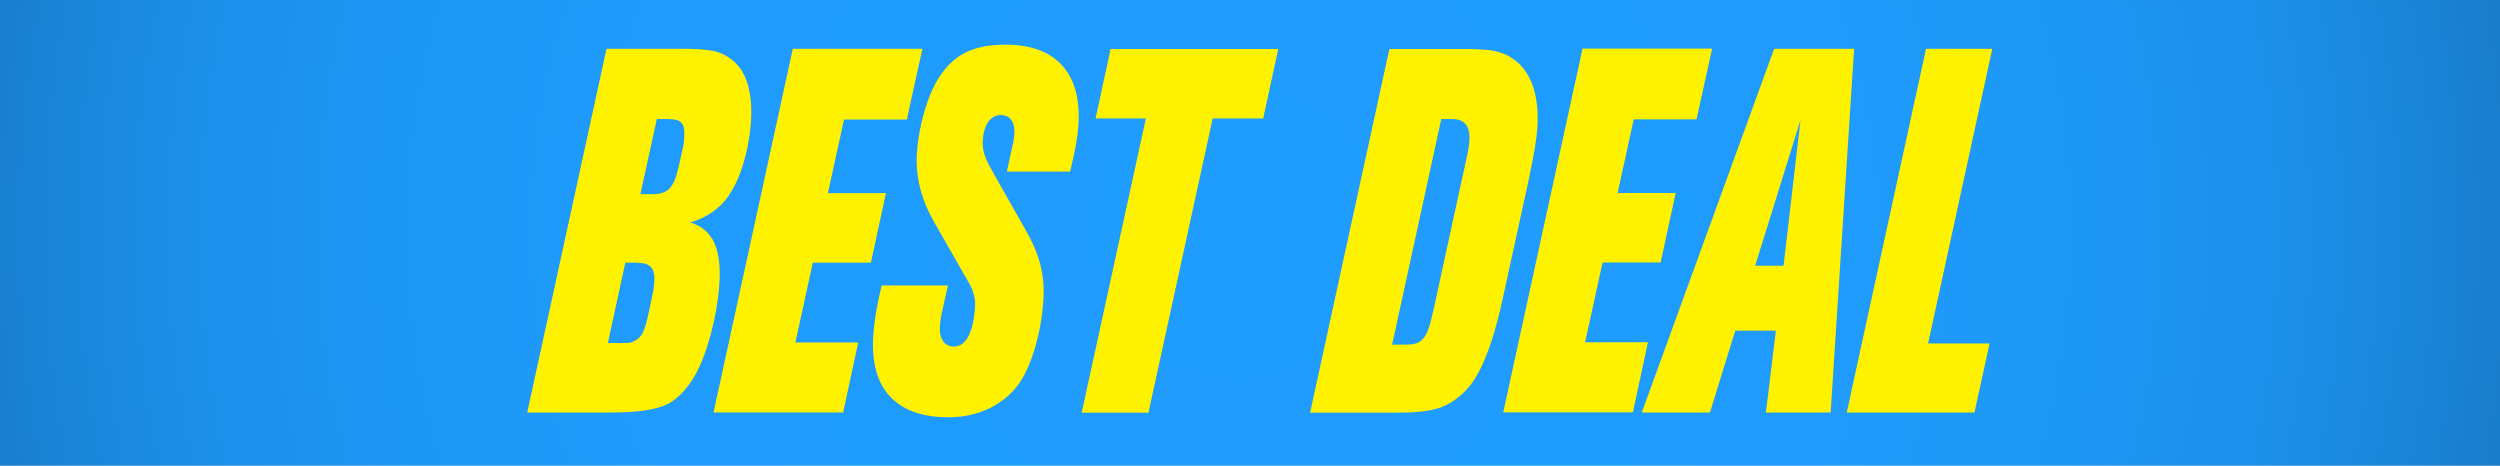
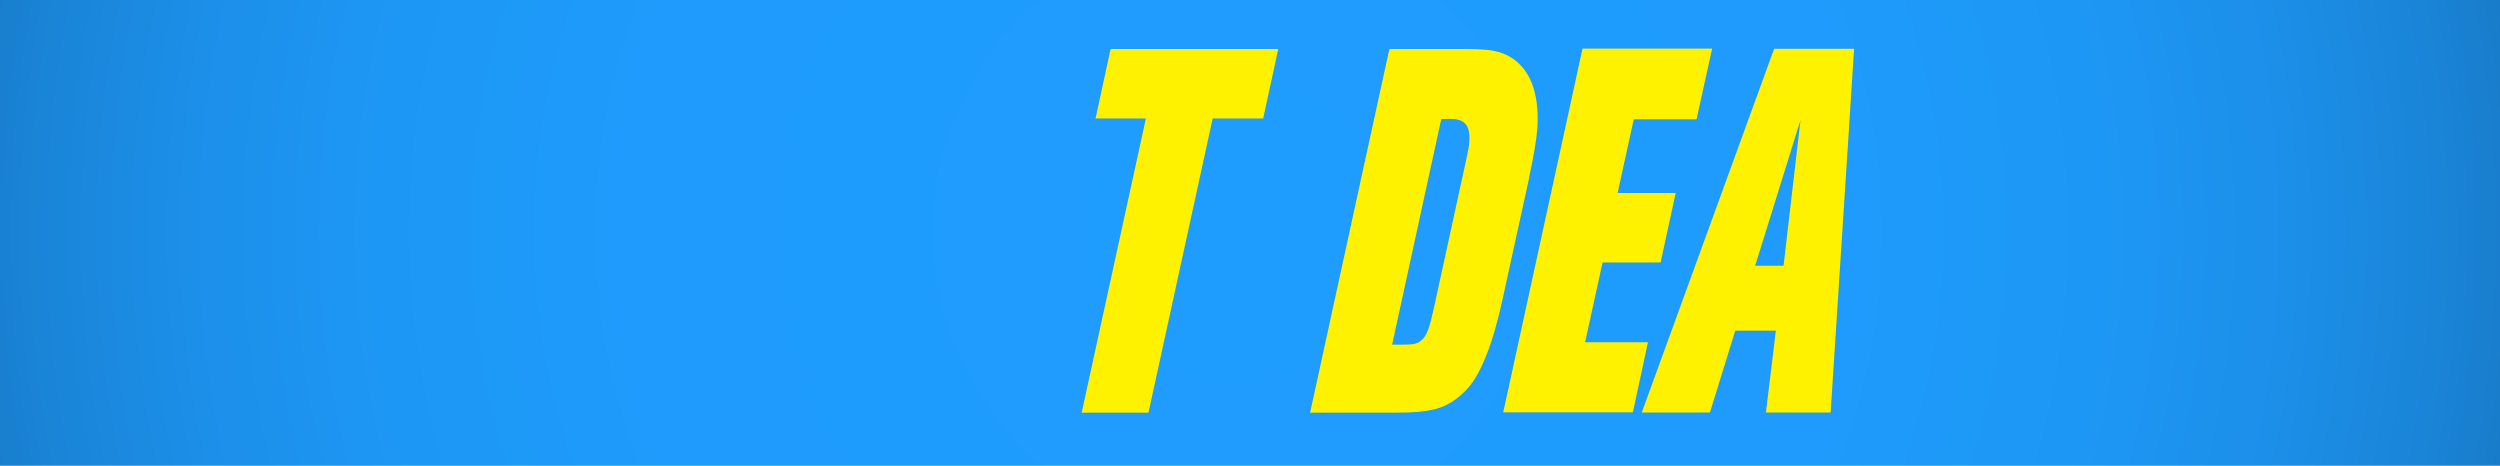
<svg xmlns="http://www.w3.org/2000/svg" viewBox="0 0 146 27.2">
  <defs>
    <style>
      .cls-1 {
        filter: url(#drop-shadow-1);
      }

      .cls-2 {
        fill: url(#radial-gradient);
      }

      .cls-3 {
        fill: #fff200;
      }
    </style>
    <radialGradient id="radial-gradient" cx="72.34" cy="13.52" fx="72.34" fy="13.52" r="111.66" gradientUnits="userSpaceOnUse">
      <stop offset="0" stop-color="#1f9dff" />
      <stop offset=".32" stop-color="#1e9bfc" />
      <stop offset=".45" stop-color="#1d97f5" />
      <stop offset=".55" stop-color="#1c8fe9" />
      <stop offset=".63" stop-color="#1a84d7" />
      <stop offset=".7" stop-color="#1776c0" />
      <stop offset=".73" stop-color="#166fb4" />
    </radialGradient>
    <filter id="drop-shadow-1" x="29.79" y="2.62" width="86.56" height="21.75" filterUnits="userSpaceOnUse">
      <feOffset dx="1" dy="0" />
      <feGaussianBlur result="blur" stdDeviation="0" />
      <feFlood flood-color="#002c49" flood-opacity=".55" />
      <feComposite in2="blur" operator="in" />
      <feComposite in="SourceGraphic" />
    </filter>
  </defs>
  <g id="bg">
    <rect class="cls-2" x="0" y="0" width="146" height="27.2" />
  </g>
  <g id="text">
    <g class="cls-1">
-       <path class="cls-3" d="M41.58,11.4c-.54.78-1.31,1.32-2.27,1.59,1.31.39,1.84,1.53,1.7,3.61-.12,1.81-.7,4.03-1.39,5.26-.49.9-1.19,1.6-1.87,1.84-.7.27-1.69.39-3.09.39h-4.87s4.63-21.24,4.63-21.24h4.53c.61,0,1.12.03,1.5.09.76.09,1.45.54,1.86,1.17.44.72.63,1.71.55,2.95-.11,1.68-.62,3.4-1.29,4.33ZM36.21,15.34h-.69l-1.02,4.69h1.12c.25,0,.54-.15.73-.33.19-.21.35-.57.5-1.29l.26-1.23c.06-.24.09-.48.1-.69.06-.84-.22-1.14-1-1.14ZM38.07,6.95h-.71l-.96,4.39h.69c.92,0,1.26-.36,1.54-1.59l.25-1.11c.06-.24.07-.45.08-.66.05-.78-.17-1.02-.89-1.02Z" />
-       <path class="cls-3" d="M51.96,6.98h-3.67s-.94,4.3-.94,4.3h3.39s-.88,4.06-.88,4.06h-3.39s-1.02,4.66-1.02,4.66h3.67s-.88,4.09-.88,4.09h-7.57s4.63-21.24,4.63-21.24h7.57s-.91,4.12-.91,4.12Z" />
-       <path class="cls-3" d="M61.49,10.02h-3.69s.34-1.56.34-1.56c.06-.24.09-.45.1-.63.05-.69-.24-1.11-.79-1.11-.61,0-1,.57-1.06,1.5-.03.51.11.93.41,1.5l.3.54,1.79,3.16c.84,1.47,1.14,2.65,1.04,4.15-.12,1.84-.66,3.67-1.34,4.72-.87,1.29-2.38,2.08-4.2,2.08-3.06,0-4.6-1.68-4.39-4.75.06-.93.22-1.84.49-2.95h3.87l-.33,1.47c-.09.39-.12.66-.14.9-.05.75.27,1.2.82,1.2.69,0,1.13-.81,1.23-2.26.02-.33,0-.54-.07-.78-.09-.36-.13-.42-.62-1.26l-1.7-2.98c-.75-1.32-1.1-2.65-1-4.06.11-1.59.62-3.34,1.3-4.39.88-1.35,1.99-1.9,3.91-1.9,2.9,0,4.42,1.68,4.22,4.69-.05.75-.18,1.44-.48,2.71Z" />
      <path class="cls-3" d="M72.76,6.92h-2.94s-3.75,17.18-3.75,17.18h-3.9l3.75-17.18h-2.94s.88-4.06.88-4.06h9.79s-.88,4.06-.88,4.06Z" />
      <path class="cls-3" d="M88.3,10.4l-1.28,5.84c-.37,1.74-.53,2.38-.74,3.1-.36,1.26-.82,2.32-1.28,2.98-.54.75-1.31,1.33-2.07,1.54-.64.18-1.37.24-2.47.24h-4.95s4.63-21.24,4.63-21.24h3.89c.59,0,1.06,0,1.47.03.96.03,1.67.3,2.22.84.81.78,1.17,2.07,1.06,3.76-.05.69-.21,1.62-.49,2.92ZM83.76,6.95h-.59l-2.87,13.18h.59c.69,0,.91-.06,1.14-.27.29-.27.44-.66.69-1.78l1.96-9c.06-.27.12-.6.13-.84.06-.9-.27-1.29-1.05-1.29Z" />
      <path class="cls-3" d="M98.08,6.97h-3.67s-.94,4.3-.94,4.3h3.39s-.88,4.06-.88,4.06h-3.39s-1.02,4.66-1.02,4.66h3.67s-.88,4.09-.88,4.09h-7.57s4.63-21.24,4.63-21.24h7.57s-.91,4.12-.91,4.12Z" />
      <path class="cls-3" d="M102.13,24.09l.58-4.78h-2.37l-1.48,4.78h-3.98l7.73-21.24h4.67s-1.37,21.24-1.37,21.24h-3.77ZM101.49,15.52h1.67l.99-8.51-2.65,8.51Z" />
-       <path class="cls-3" d="M114.31,24.09h-7.46s4.63-21.24,4.63-21.24h3.87s-3.75,17.21-3.75,17.21h3.59l-.88,4.03Z" />
    </g>
  </g>
</svg>